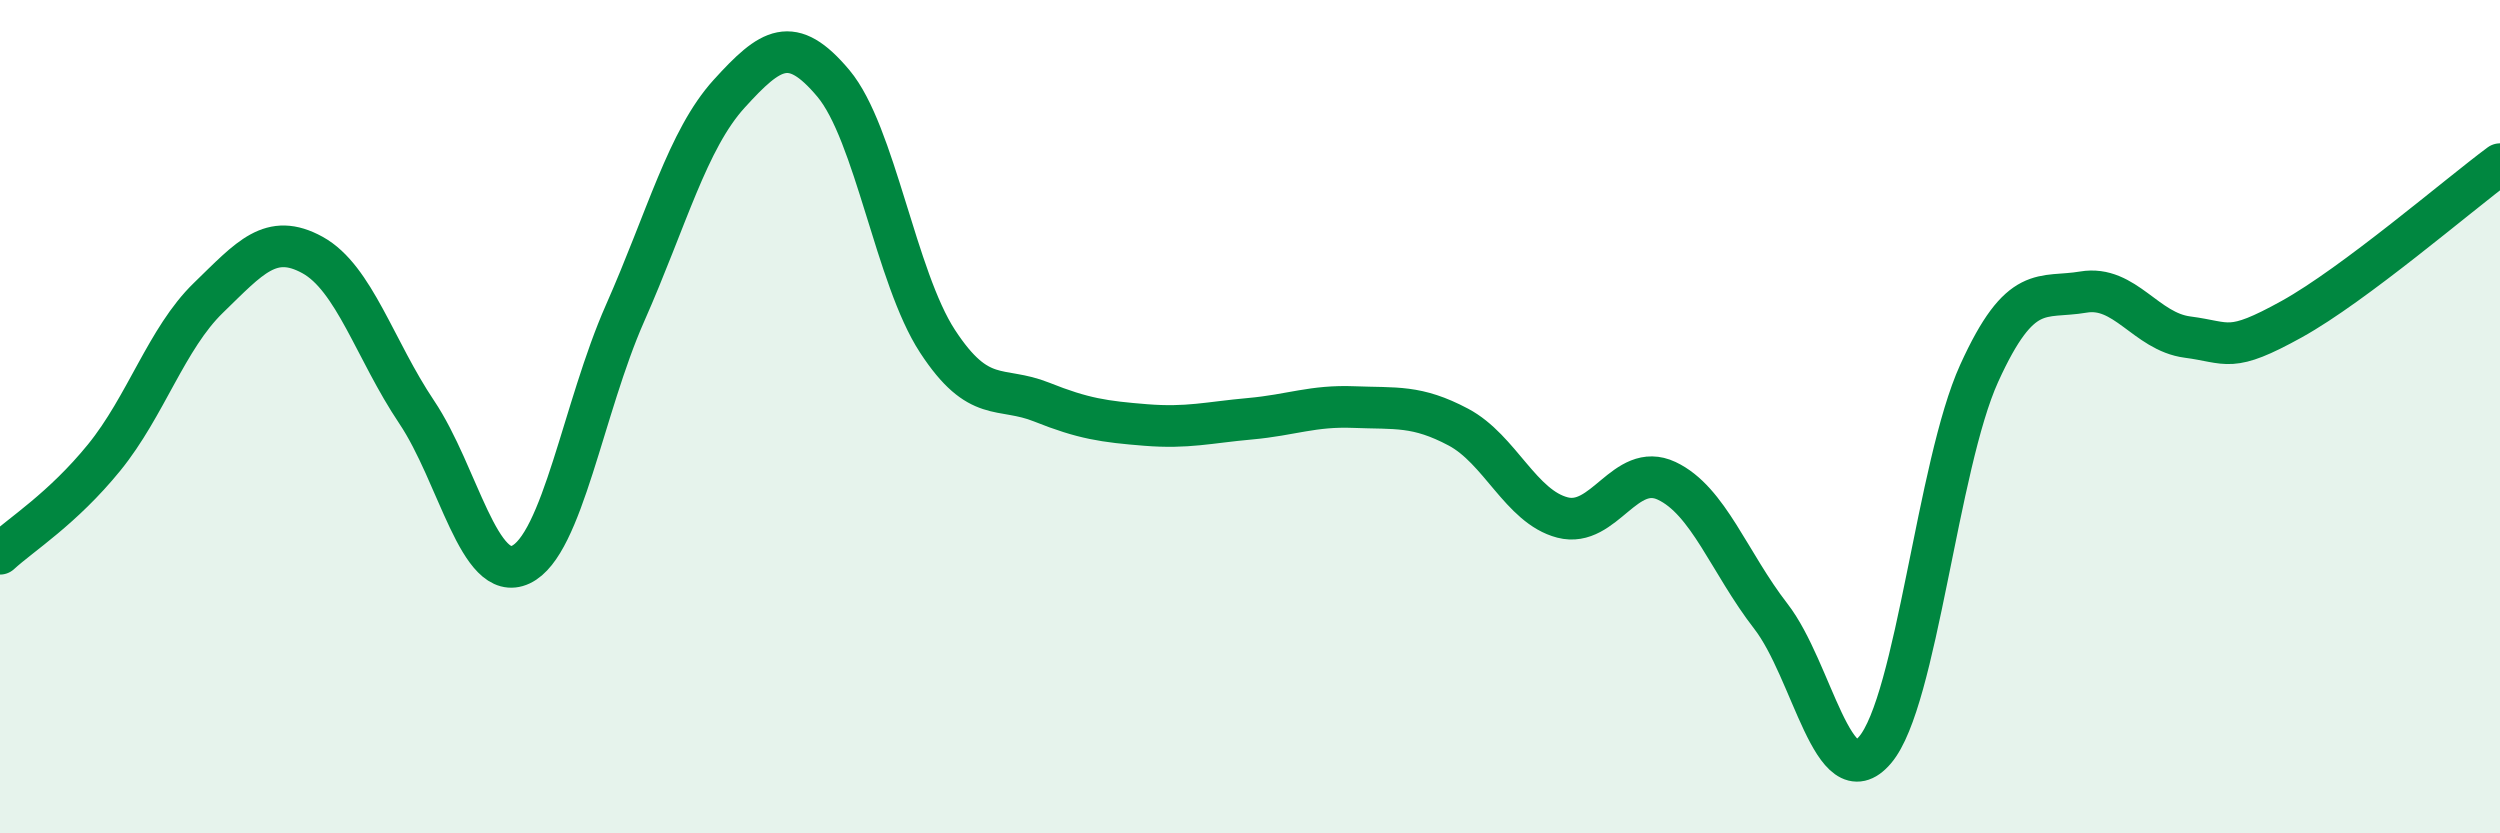
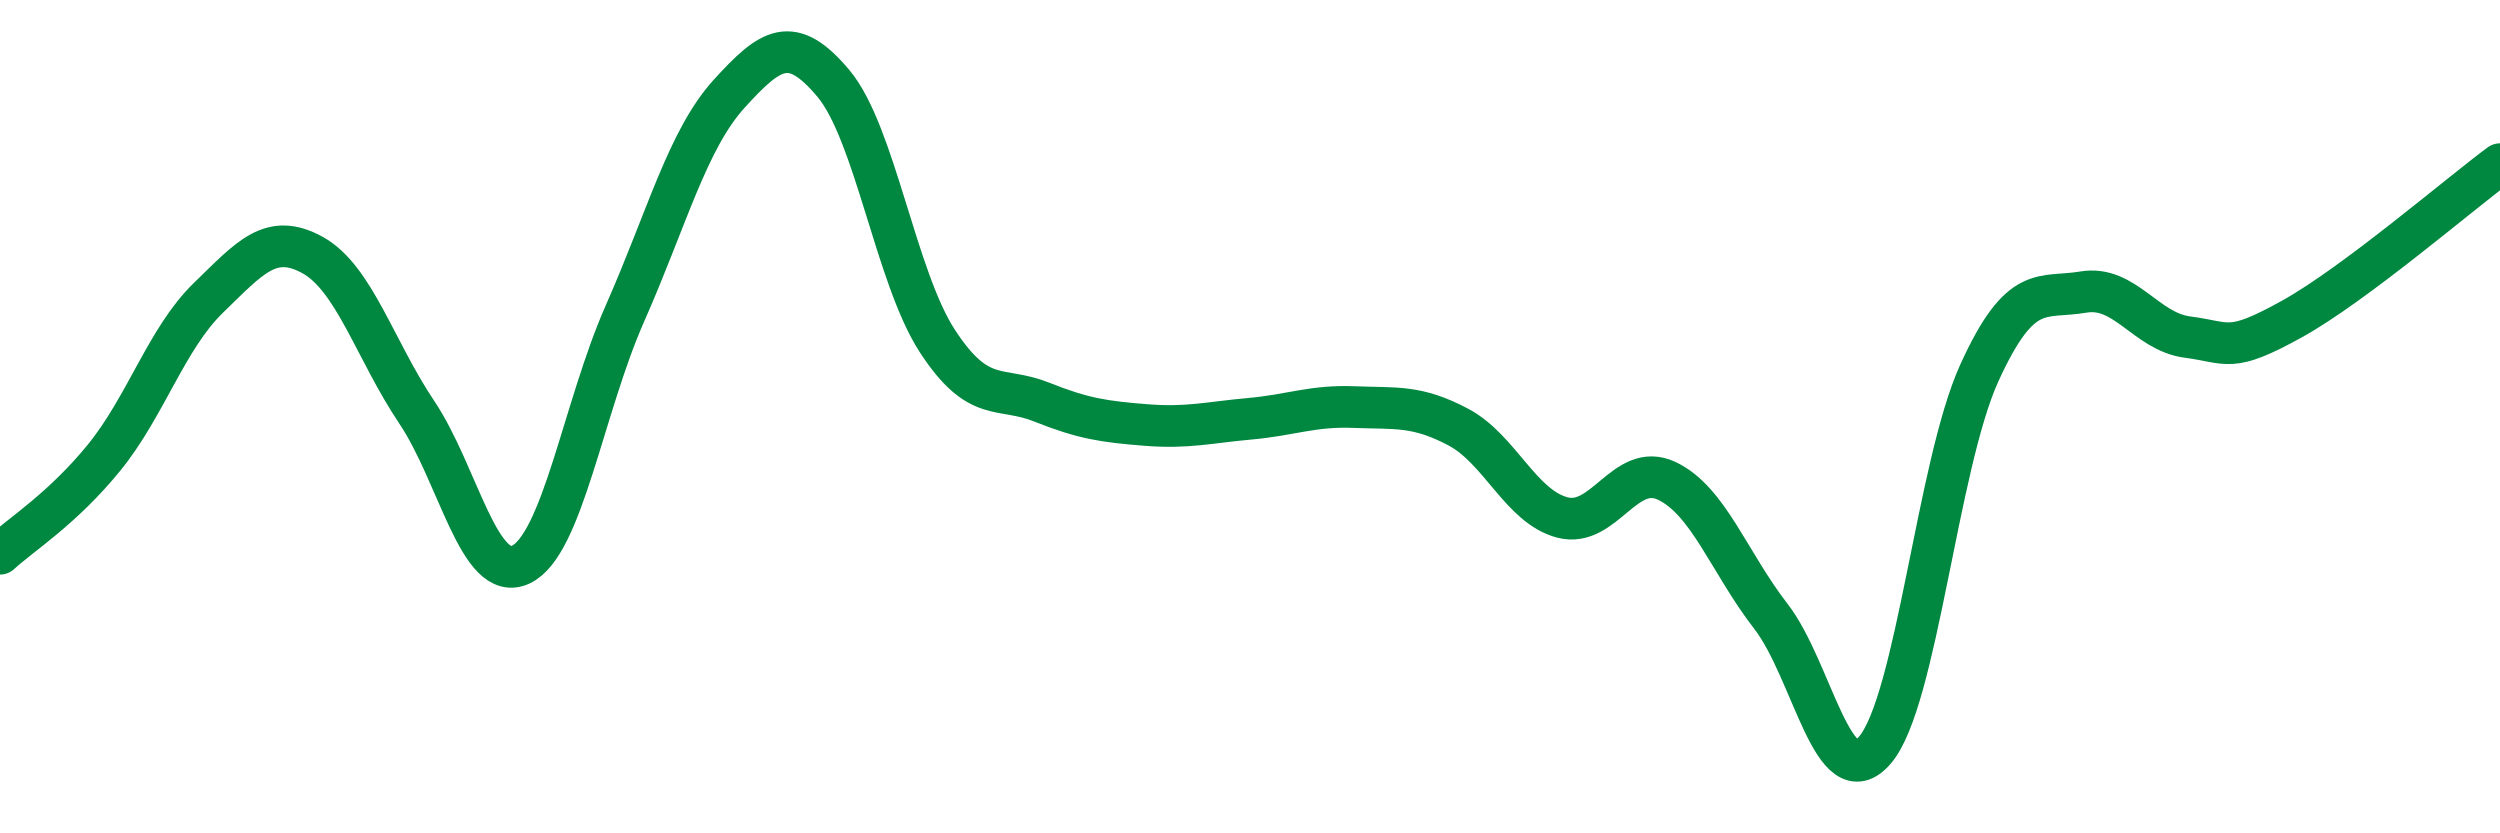
<svg xmlns="http://www.w3.org/2000/svg" width="60" height="20" viewBox="0 0 60 20">
-   <path d="M 0,13.29 C 0.5,12.83 1.5,12.21 2.5,10.98 C 3.5,9.75 4,8.12 5,7.15 C 6,6.18 6.5,5.57 7.5,6.12 C 8.5,6.67 9,8.4 10,9.89 C 11,11.38 11.5,14.02 12.5,13.55 C 13.5,13.08 14,9.78 15,7.52 C 16,5.26 16.5,3.35 17.5,2.25 C 18.5,1.15 19,0.81 20,2 C 21,3.19 21.5,6.66 22.5,8.19 C 23.5,9.72 24,9.25 25,9.65 C 26,10.05 26.5,10.12 27.5,10.2 C 28.5,10.28 29,10.14 30,10.05 C 31,9.96 31.5,9.73 32.5,9.77 C 33.5,9.81 34,9.72 35,10.25 C 36,10.78 36.5,12.16 37.5,12.42 C 38.5,12.68 39,11.07 40,11.54 C 41,12.01 41.5,13.5 42.5,14.79 C 43.5,16.08 44,19.17 45,18 C 46,16.83 46.5,11.16 47.5,8.96 C 48.5,6.76 49,7.18 50,7.01 C 51,6.84 51.5,7.96 52.5,8.09 C 53.5,8.22 53.5,8.49 55,7.66 C 56.5,6.83 59,4.68 60,3.94L60 20L0 20Z" fill="#008740" opacity="0.1" stroke-linecap="round" stroke-linejoin="round" />
  <path d="M 0,13.29 C 0.5,12.83 1.5,12.21 2.5,10.98 C 3.5,9.75 4,8.12 5,7.15 C 6,6.18 6.5,5.57 7.5,6.12 C 8.5,6.67 9,8.4 10,9.89 C 11,11.38 11.5,14.02 12.5,13.55 C 13.5,13.08 14,9.78 15,7.52 C 16,5.26 16.5,3.35 17.5,2.25 C 18.5,1.15 19,0.81 20,2 C 21,3.19 21.5,6.66 22.5,8.19 C 23.5,9.72 24,9.25 25,9.65 C 26,10.05 26.5,10.12 27.5,10.2 C 28.5,10.28 29,10.14 30,10.05 C 31,9.96 31.5,9.73 32.5,9.77 C 33.5,9.81 34,9.72 35,10.25 C 36,10.78 36.5,12.16 37.5,12.42 C 38.5,12.68 39,11.07 40,11.54 C 41,12.01 41.5,13.5 42.5,14.79 C 43.5,16.08 44,19.17 45,18 C 46,16.83 46.5,11.16 47.5,8.96 C 48.5,6.76 49,7.18 50,7.01 C 51,6.84 51.5,7.96 52.5,8.09 C 53.5,8.22 53.5,8.49 55,7.66 C 56.5,6.83 59,4.68 60,3.94" stroke="#008740" stroke-width="1" fill="none" stroke-linecap="round" stroke-linejoin="round" />
</svg>